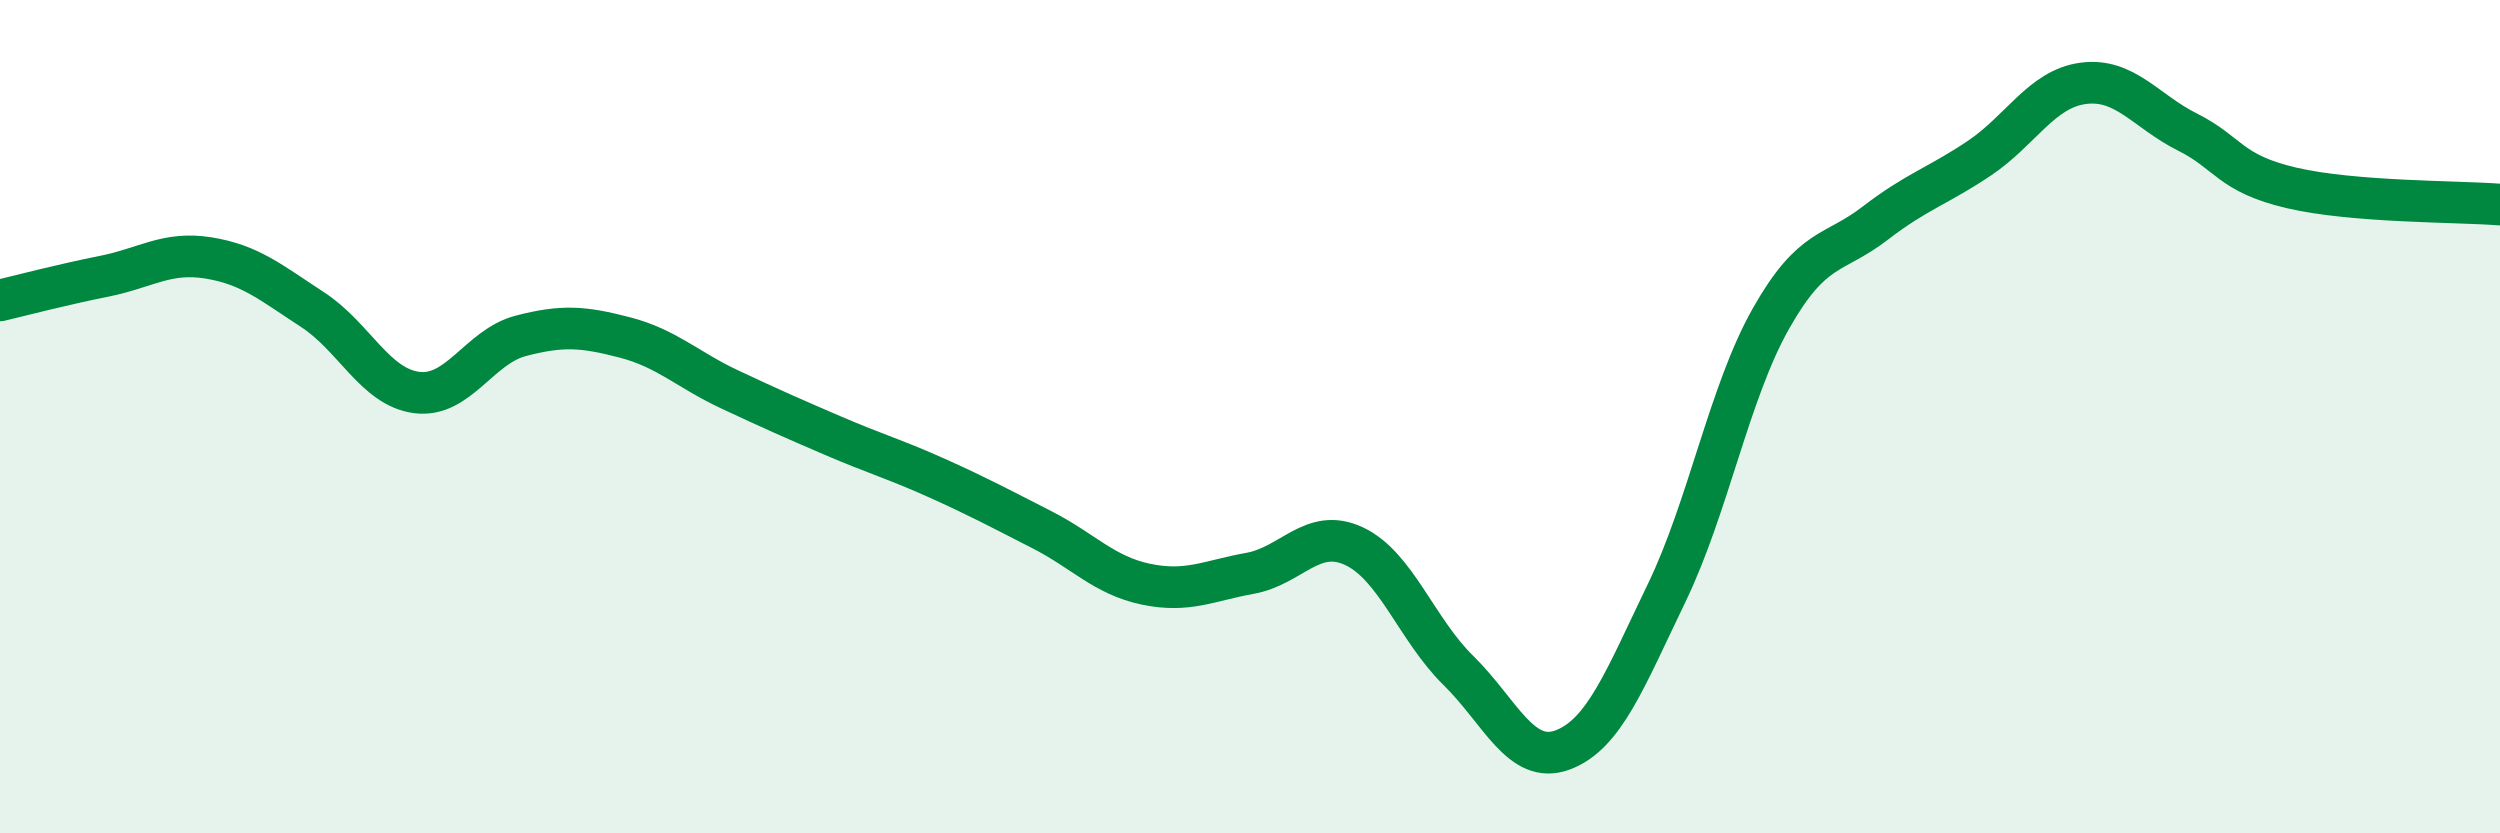
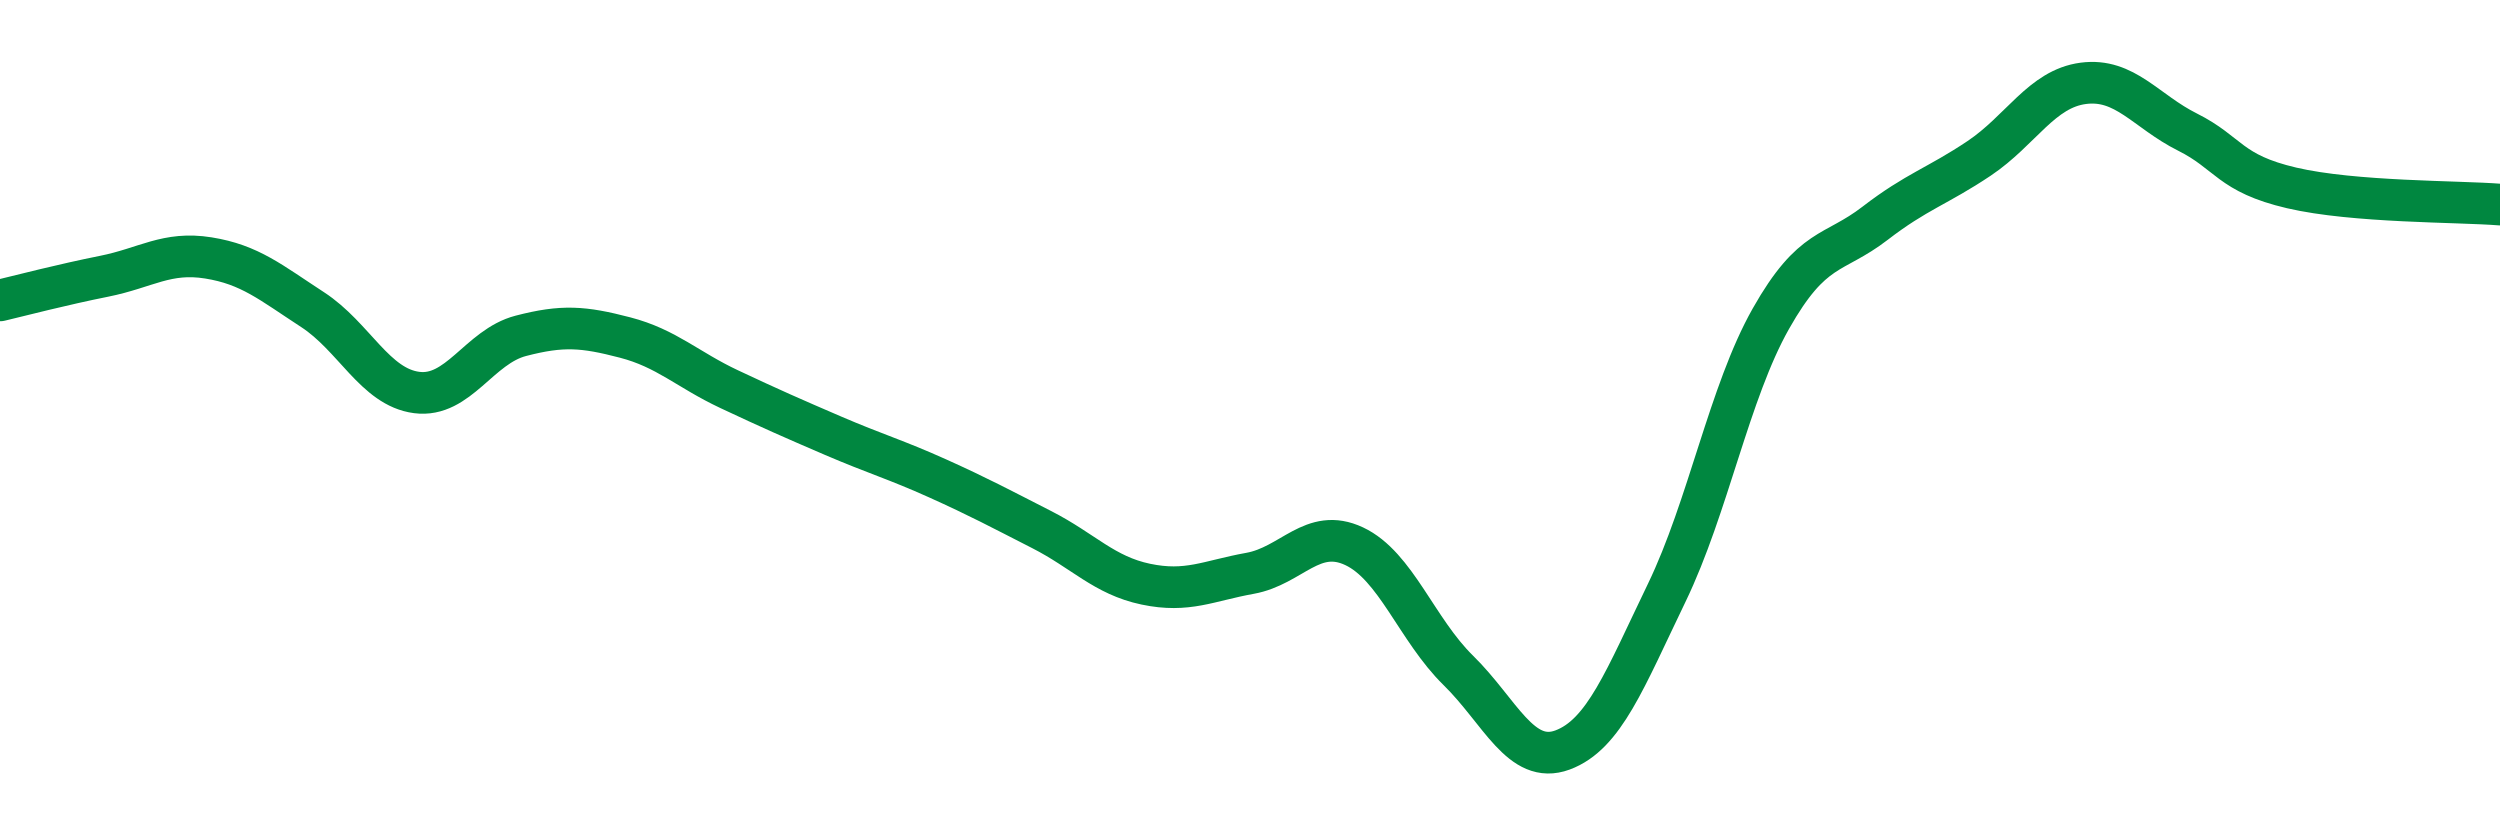
<svg xmlns="http://www.w3.org/2000/svg" width="60" height="20" viewBox="0 0 60 20">
-   <path d="M 0,7.21 C 0.5,7.09 1.5,6.83 2.5,6.63 C 3.5,6.43 4,6.03 5,6.19 C 6,6.35 6.5,6.78 7.5,7.43 C 8.5,8.08 9,9.29 10,9.42 C 11,9.55 11.5,8.32 12.5,8.06 C 13.5,7.8 14,7.84 15,8.1 C 16,8.36 16.5,8.87 17.5,9.34 C 18.5,9.81 19,10.03 20,10.46 C 21,10.89 21.5,11.03 22.5,11.48 C 23.5,11.93 24,12.2 25,12.71 C 26,13.22 26.5,13.81 27.5,14.02 C 28.5,14.23 29,13.94 30,13.76 C 31,13.58 31.5,12.64 32.5,13.11 C 33.5,13.58 34,15.11 35,16.09 C 36,17.07 36.5,18.37 37.5,18 C 38.5,17.63 39,16.3 40,14.23 C 41,12.16 41.5,9.42 42.5,7.65 C 43.5,5.88 44,6.13 45,5.36 C 46,4.59 46.5,4.47 47.5,3.8 C 48.5,3.13 49,2.13 50,2 C 51,1.87 51.5,2.67 52.5,3.17 C 53.5,3.67 53.5,4.16 55,4.51 C 56.5,4.86 59,4.83 60,4.91L60 20L0 20Z" fill="#008740" opacity="0.1" stroke-linecap="round" stroke-linejoin="round" />
  <path d="M 0,7.21 C 0.5,7.09 1.5,6.83 2.5,6.63 C 3.5,6.43 4,6.03 5,6.19 C 6,6.35 6.5,6.78 7.5,7.43 C 8.5,8.08 9,9.29 10,9.42 C 11,9.55 11.5,8.32 12.5,8.06 C 13.5,7.8 14,7.84 15,8.1 C 16,8.36 16.5,8.87 17.5,9.34 C 18.5,9.81 19,10.03 20,10.46 C 21,10.89 21.5,11.03 22.5,11.48 C 23.5,11.93 24,12.2 25,12.71 C 26,13.22 26.5,13.81 27.5,14.02 C 28.5,14.23 29,13.94 30,13.76 C 31,13.58 31.5,12.64 32.5,13.11 C 33.5,13.58 34,15.11 35,16.09 C 36,17.07 36.5,18.37 37.5,18 C 38.5,17.63 39,16.3 40,14.23 C 41,12.16 41.5,9.42 42.5,7.65 C 43.5,5.88 44,6.13 45,5.36 C 46,4.59 46.5,4.47 47.5,3.8 C 48.5,3.13 49,2.13 50,2 C 51,1.87 51.5,2.67 52.5,3.17 C 53.5,3.67 53.5,4.16 55,4.51 C 56.5,4.86 59,4.83 60,4.91" stroke="#008740" stroke-width="1" fill="none" stroke-linecap="round" stroke-linejoin="round" />
</svg>